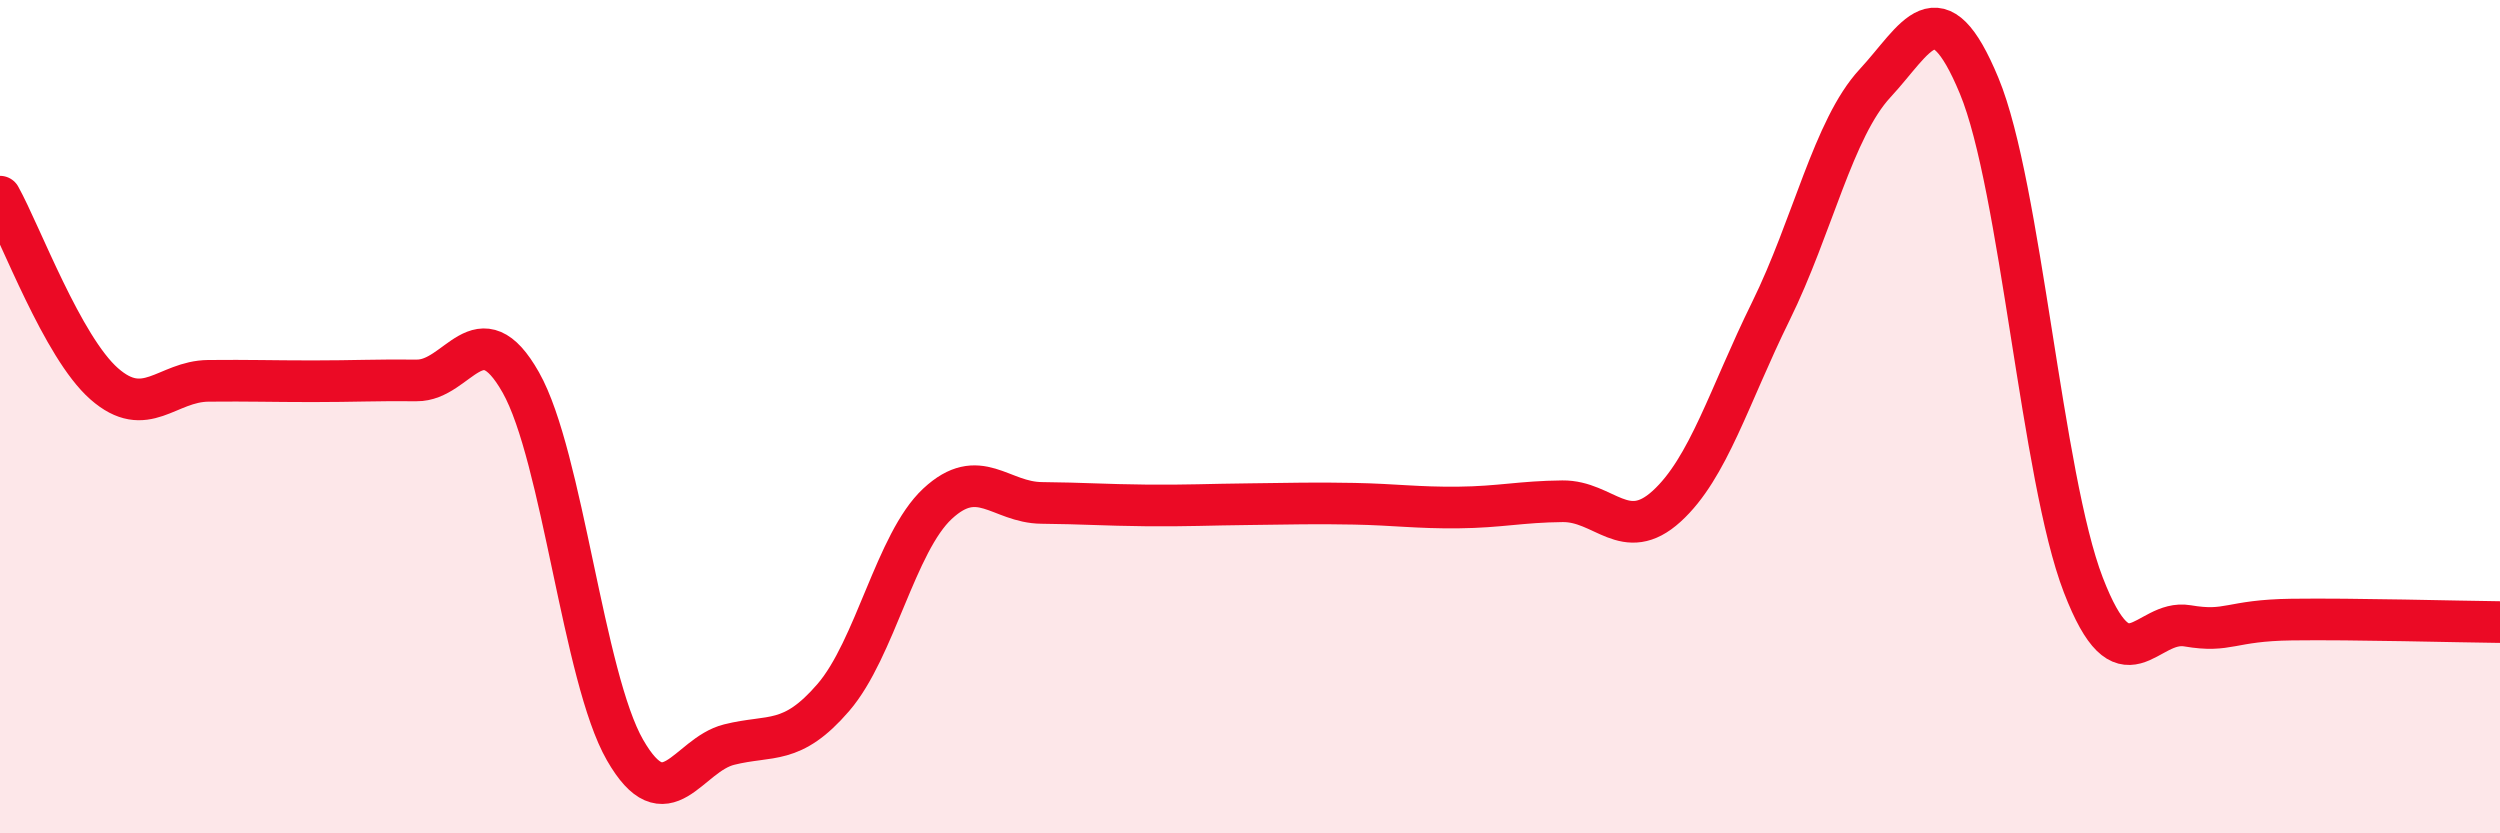
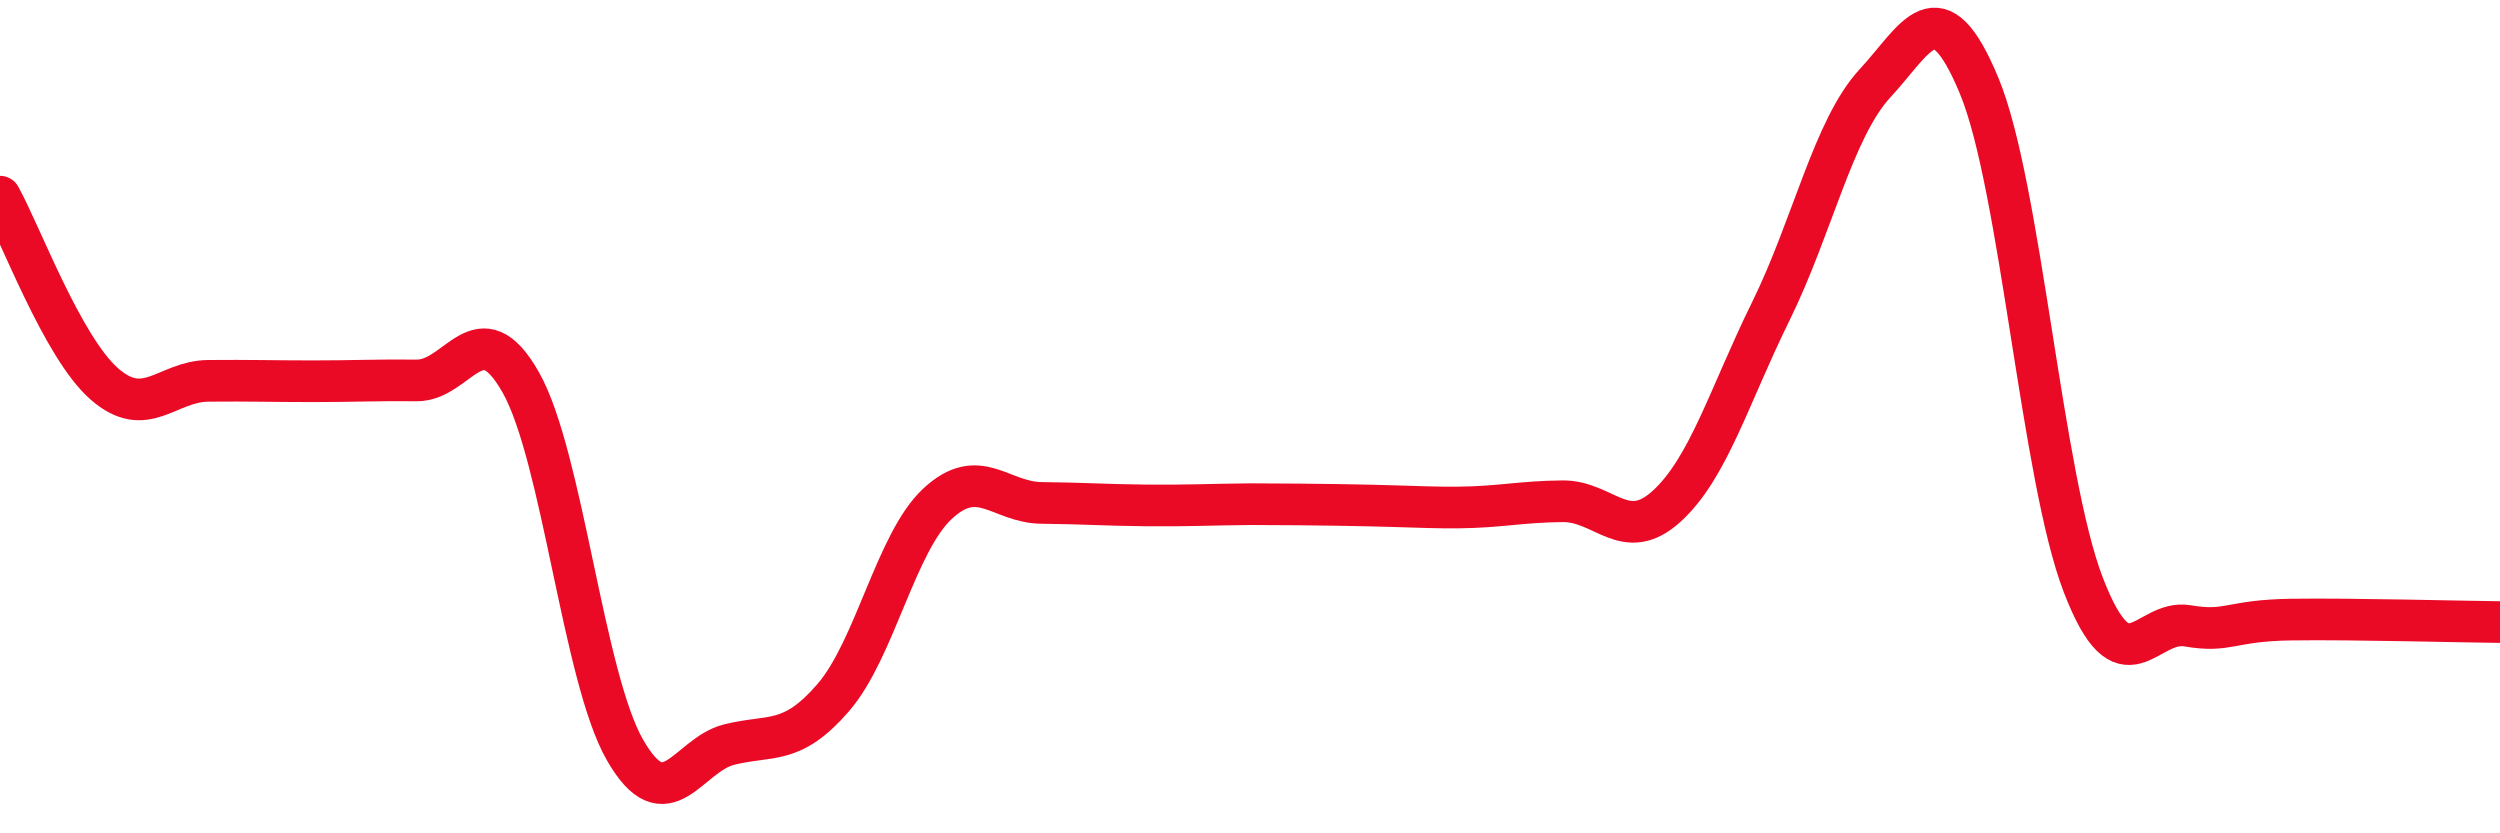
<svg xmlns="http://www.w3.org/2000/svg" width="60" height="20" viewBox="0 0 60 20">
-   <path d="M 0,4.72 C 0.5,5.62 1.5,8.33 2.5,9.21 C 3.5,10.09 4,9.15 5,9.14 C 6,9.13 6.5,9.15 7.5,9.15 C 8.5,9.15 9,9.12 10,9.13 C 11,9.14 11.5,7.41 12.5,9.18 C 13.5,10.95 14,16.26 15,18 C 16,19.74 16.5,18.12 17.5,17.87 C 18.5,17.62 19,17.9 20,16.74 C 21,15.58 21.5,13.02 22.5,12.09 C 23.5,11.16 24,12.06 25,12.07 C 26,12.08 26.5,12.12 27.5,12.13 C 28.5,12.14 29,12.11 30,12.1 C 31,12.09 31.5,12.07 32.5,12.09 C 33.5,12.11 34,12.19 35,12.18 C 36,12.17 36.5,12.04 37.5,12.03 C 38.5,12.02 39,13.06 40,12.15 C 41,11.24 41.5,9.5 42.5,7.47 C 43.5,5.44 44,3.08 45,2 C 46,0.92 46.5,-0.35 47.5,2.06 C 48.5,4.47 49,11.45 50,14.04 C 51,16.63 51.5,14.85 52.5,15.02 C 53.5,15.19 53.5,14.89 55,14.87 C 56.5,14.85 59,14.92 60,14.93L60 20L0 20Z" fill="#EB0A25" opacity="0.1" stroke-linecap="round" stroke-linejoin="round" />
-   <path d="M 0,4.72 C 0.5,5.62 1.5,8.33 2.5,9.21 C 3.5,10.09 4,9.15 5,9.14 C 6,9.13 6.5,9.15 7.5,9.15 C 8.5,9.15 9,9.12 10,9.13 C 11,9.14 11.5,7.41 12.5,9.18 C 13.5,10.95 14,16.26 15,18 C 16,19.74 16.5,18.12 17.5,17.87 C 18.5,17.62 19,17.9 20,16.74 C 21,15.58 21.5,13.02 22.5,12.09 C 23.5,11.16 24,12.06 25,12.07 C 26,12.08 26.5,12.12 27.5,12.13 C 28.5,12.14 29,12.11 30,12.1 C 31,12.09 31.5,12.07 32.5,12.09 C 33.5,12.11 34,12.19 35,12.18 C 36,12.17 36.5,12.04 37.5,12.03 C 38.5,12.02 39,13.06 40,12.15 C 41,11.24 41.5,9.5 42.5,7.47 C 43.5,5.44 44,3.08 45,2 C 46,0.92 46.5,-0.35 47.5,2.06 C 48.5,4.47 49,11.45 50,14.04 C 51,16.63 51.5,14.85 52.5,15.02 C 53.5,15.19 53.5,14.89 55,14.87 C 56.5,14.85 59,14.92 60,14.93" stroke="#EB0A25" stroke-width="1" fill="none" stroke-linecap="round" stroke-linejoin="round" />
+   <path d="M 0,4.72 C 0.5,5.62 1.5,8.33 2.5,9.21 C 3.5,10.09 4,9.15 5,9.14 C 6,9.13 6.5,9.15 7.5,9.15 C 8.5,9.15 9,9.12 10,9.13 C 11,9.14 11.5,7.41 12.5,9.18 C 13.5,10.95 14,16.26 15,18 C 16,19.74 16.5,18.12 17.5,17.87 C 18.5,17.62 19,17.9 20,16.74 C 21,15.58 21.5,13.02 22.5,12.09 C 23.5,11.16 24,12.06 25,12.07 C 26,12.08 26.5,12.12 27.5,12.13 C 28.5,12.14 29,12.11 30,12.1 C 33.5,12.11 34,12.19 35,12.18 C 36,12.17 36.5,12.04 37.5,12.03 C 38.5,12.02 39,13.06 40,12.15 C 41,11.24 41.5,9.5 42.5,7.47 C 43.5,5.44 44,3.08 45,2 C 46,0.92 46.5,-0.35 47.5,2.06 C 48.5,4.47 49,11.45 50,14.04 C 51,16.63 51.5,14.85 52.5,15.02 C 53.5,15.19 53.5,14.89 55,14.87 C 56.5,14.85 59,14.92 60,14.93" stroke="#EB0A25" stroke-width="1" fill="none" stroke-linecap="round" stroke-linejoin="round" />
</svg>